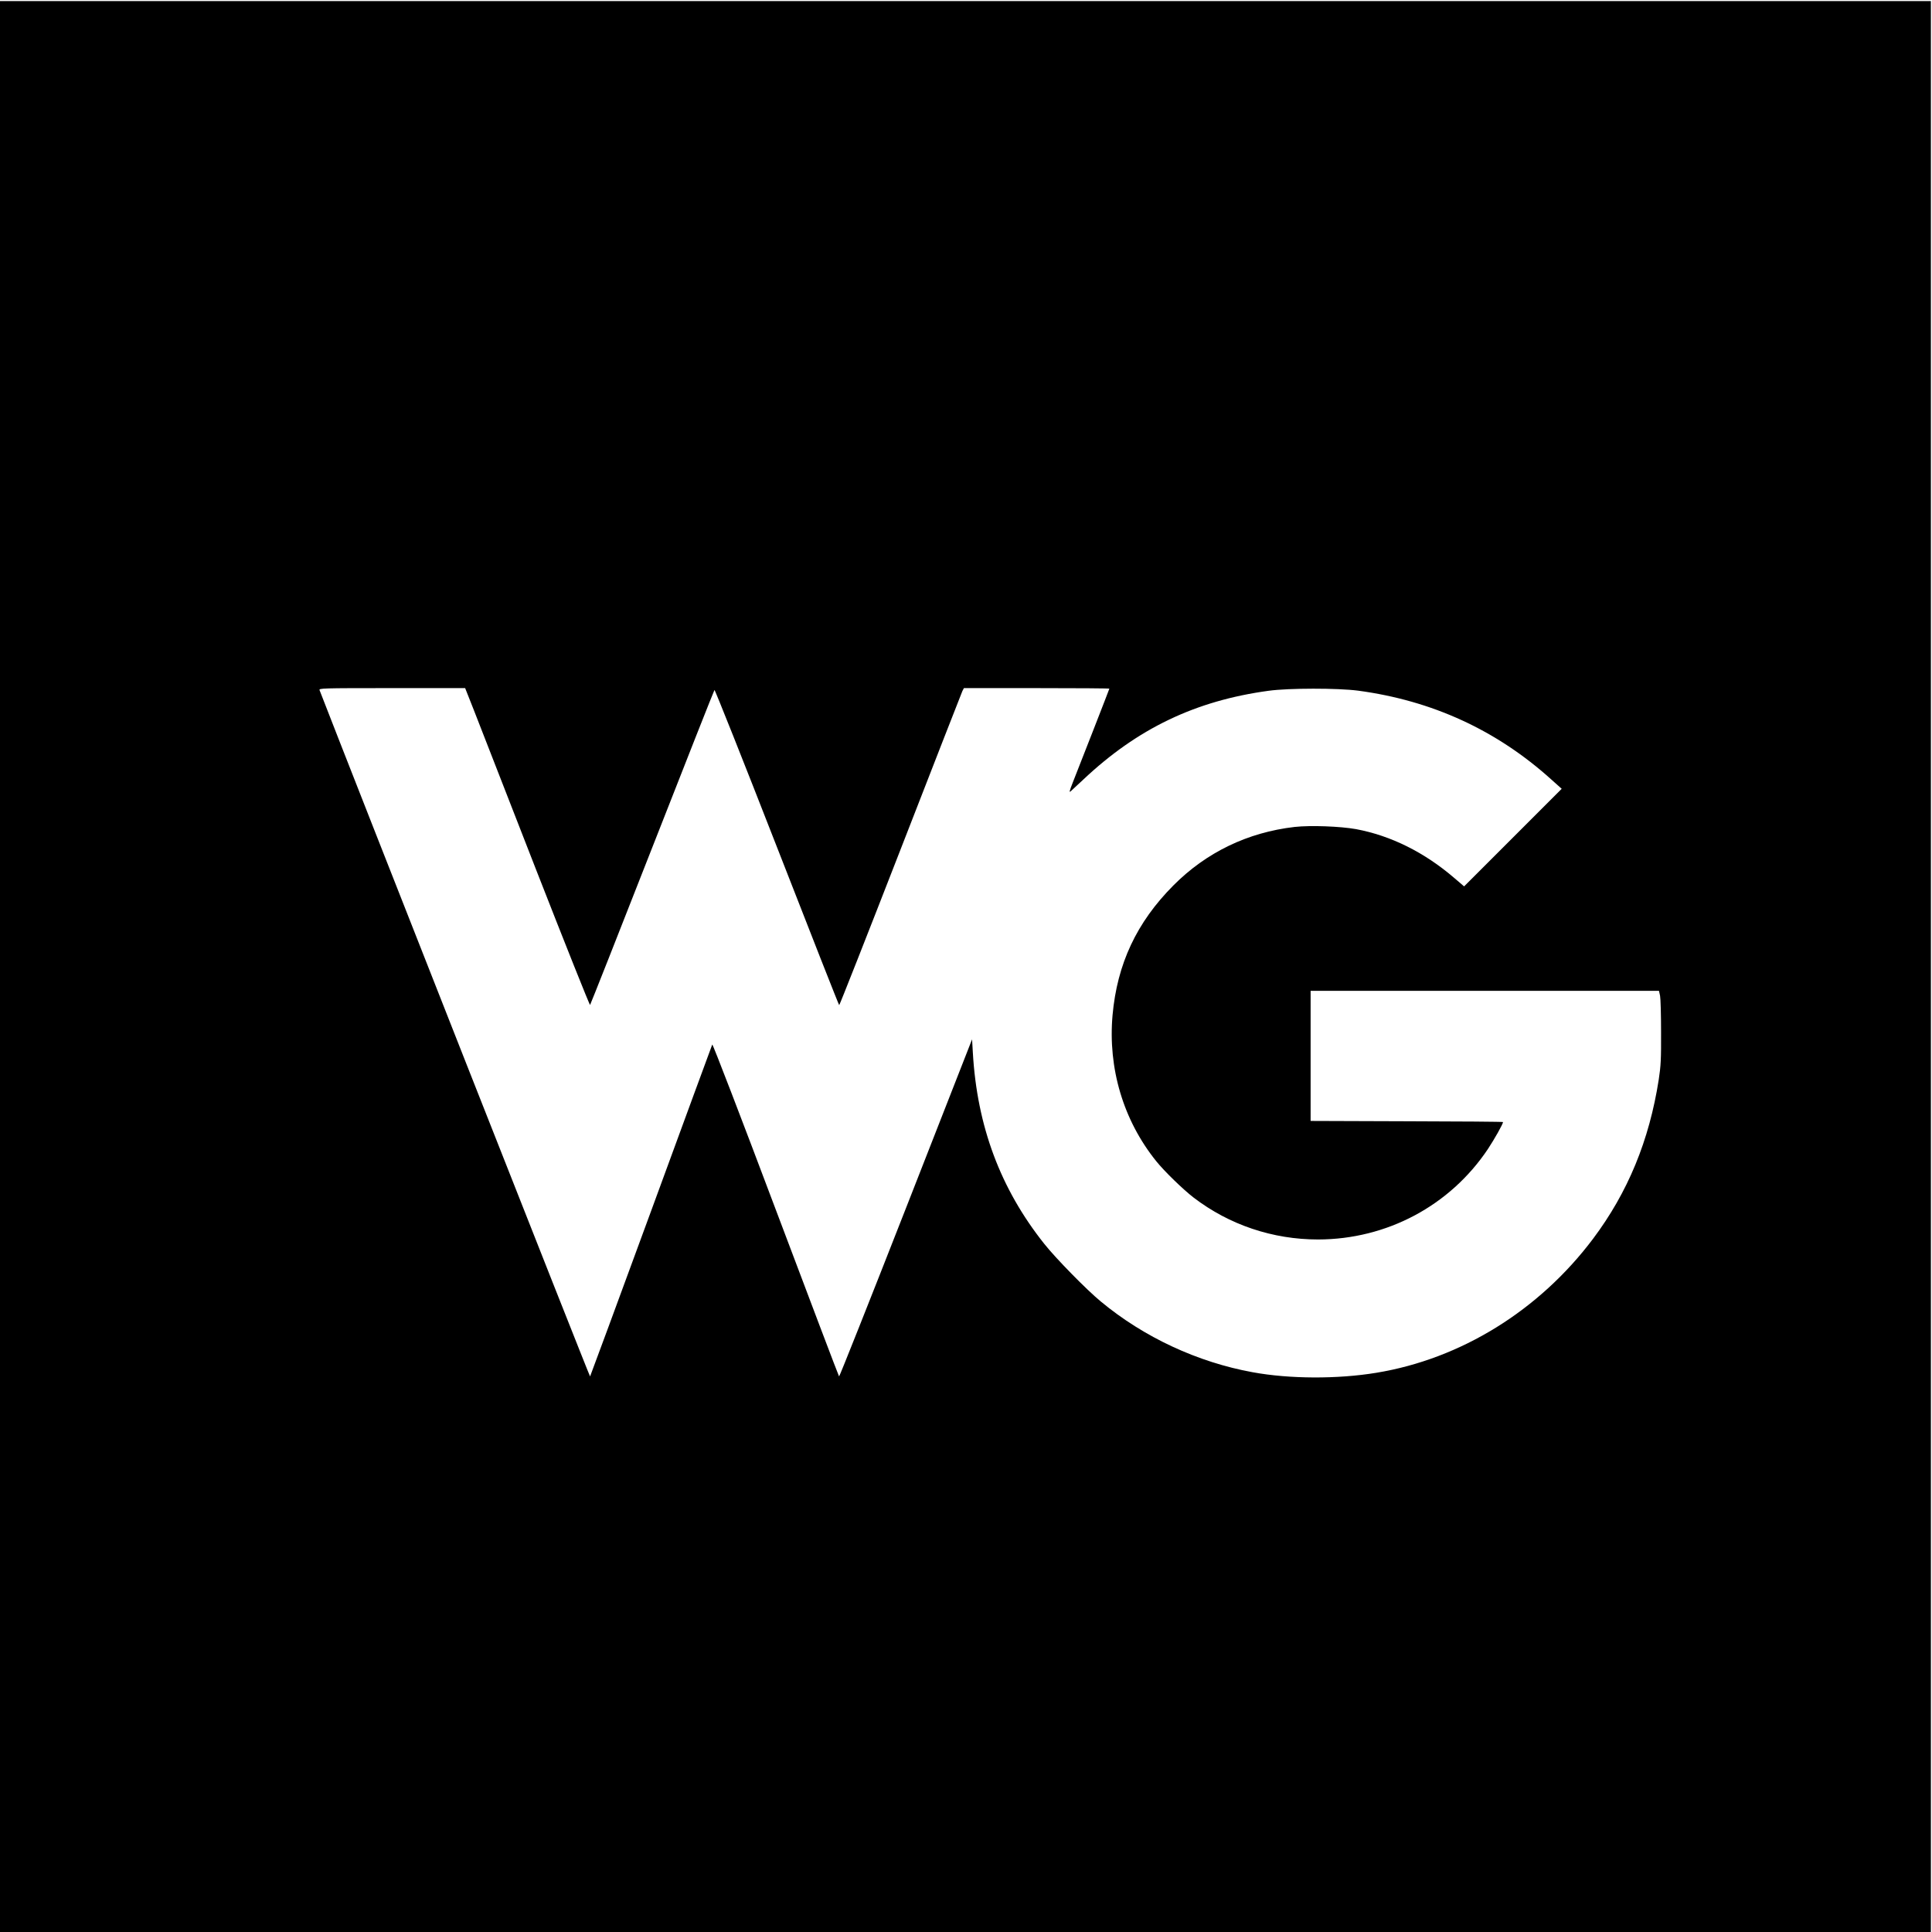
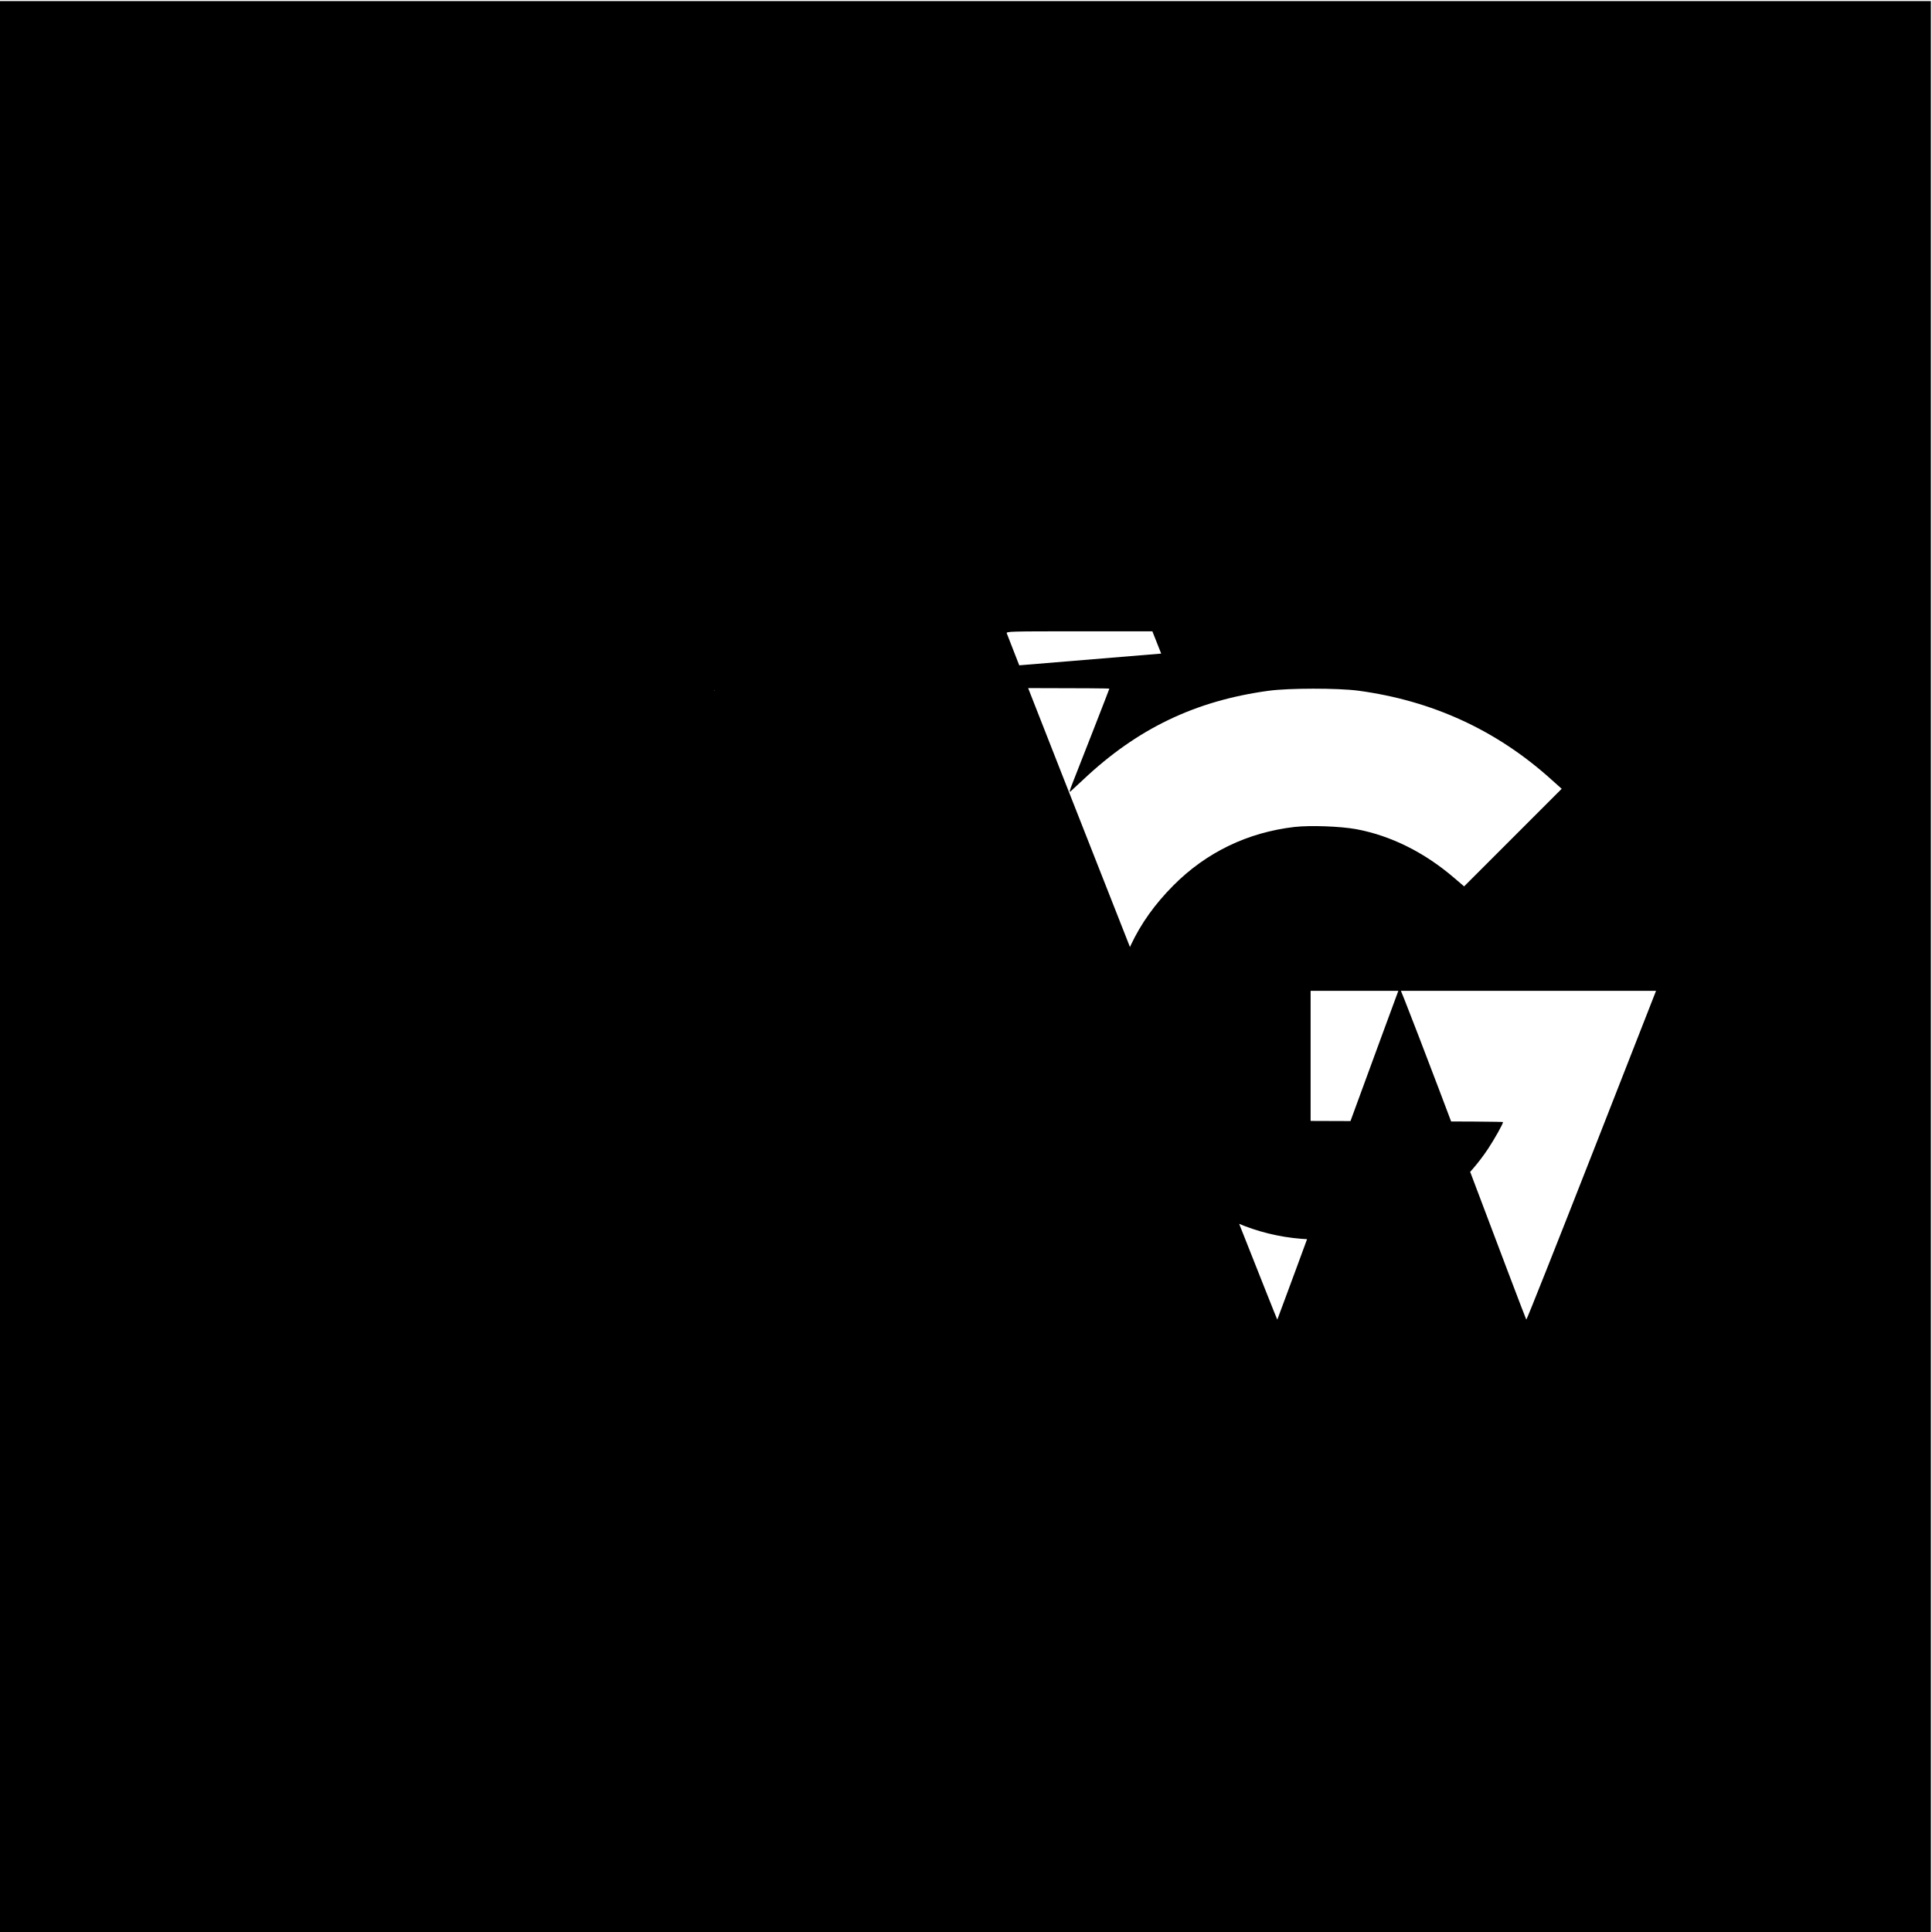
<svg xmlns="http://www.w3.org/2000/svg" version="1.0" width="1752pt" height="1752pt" viewBox="0 0 1752 1752" preserveAspectRatio="xMidYMid meet">
  <g transform="translate(0,1752) scale(0.1,-0.1)" fill="#000000" stroke="none">
-     <path d="M0 8755 l0 -8755 8755 0 8755 0 0 8755 0 8755 -8755 0 -8755 0 0 -8755z m4298 2323 c43 -112 297 -760 562 -1441 266 -680 487 -1234 491 -1230 4 5 258 647 564 1428 306 781 560 1424 564 1428 4 4 259 -636 566 -1423 307 -787 561 -1433 565 -1435 3 -2 253 632 555 1408 302 777 555 1424 562 1440 l14 27 659 0 c363 0 660 -2 660 -5 0 -2 -66 -172 -146 -377 -80 -205 -164 -417 -185 -472 -33 -84 -35 -96 -18 -80 12 11 62 58 113 105 490 462 1017 715 1681 805 182 25 626 25 810 1 673 -90 1258 -359 1753 -806 l94 -84 -443 -443 -442 -442 -89 76 c-271 233 -575 384 -890 443 -145 26 -414 36 -558 20 -425 -49 -801 -230 -1100 -531 -333 -335 -509 -711 -551 -1175 -43 -483 98 -955 396 -1325 73 -91 245 -258 339 -330 324 -248 718 -380 1129 -380 623 1 1195 306 1539 819 59 89 138 229 138 246 0 3 -393 6 -872 7 l-873 3 0 590 0 590 1580 0 1579 0 10 -45 c5 -25 9 -173 9 -330 1 -247 -2 -304 -21 -430 -86 -552 -280 -1023 -596 -1444 -489 -650 -1198 -1089 -1966 -1215 -352 -58 -788 -56 -1120 5 -500 91 -986 317 -1377 641 -131 108 -409 392 -513 523 -398 500 -610 1068 -648 1735 l-7 120 -600 -1532 c-330 -842 -603 -1529 -606 -1525 -4 4 -262 685 -575 1515 -312 829 -571 1502 -575 1495 -3 -7 -253 -686 -554 -1508 -302 -822 -551 -1498 -554 -1502 -4 -5 -2168 5485 -2453 6223 -7 18 14 19 656 19 l664 0 80 -202z" />
+     <path d="M0 8755 l0 -8755 8755 0 8755 0 0 8755 0 8755 -8755 0 -8755 0 0 -8755z m4298 2323 c43 -112 297 -760 562 -1441 266 -680 487 -1234 491 -1230 4 5 258 647 564 1428 306 781 560 1424 564 1428 4 4 259 -636 566 -1423 307 -787 561 -1433 565 -1435 3 -2 253 632 555 1408 302 777 555 1424 562 1440 l14 27 659 0 c363 0 660 -2 660 -5 0 -2 -66 -172 -146 -377 -80 -205 -164 -417 -185 -472 -33 -84 -35 -96 -18 -80 12 11 62 58 113 105 490 462 1017 715 1681 805 182 25 626 25 810 1 673 -90 1258 -359 1753 -806 l94 -84 -443 -443 -442 -442 -89 76 c-271 233 -575 384 -890 443 -145 26 -414 36 -558 20 -425 -49 -801 -230 -1100 -531 -333 -335 -509 -711 -551 -1175 -43 -483 98 -955 396 -1325 73 -91 245 -258 339 -330 324 -248 718 -380 1129 -380 623 1 1195 306 1539 819 59 89 138 229 138 246 0 3 -393 6 -872 7 l-873 3 0 590 0 590 1580 0 1579 0 10 -45 l-7 120 -600 -1532 c-330 -842 -603 -1529 -606 -1525 -4 4 -262 685 -575 1515 -312 829 -571 1502 -575 1495 -3 -7 -253 -686 -554 -1508 -302 -822 -551 -1498 -554 -1502 -4 -5 -2168 5485 -2453 6223 -7 18 14 19 656 19 l664 0 80 -202z" />
  </g>
</svg>